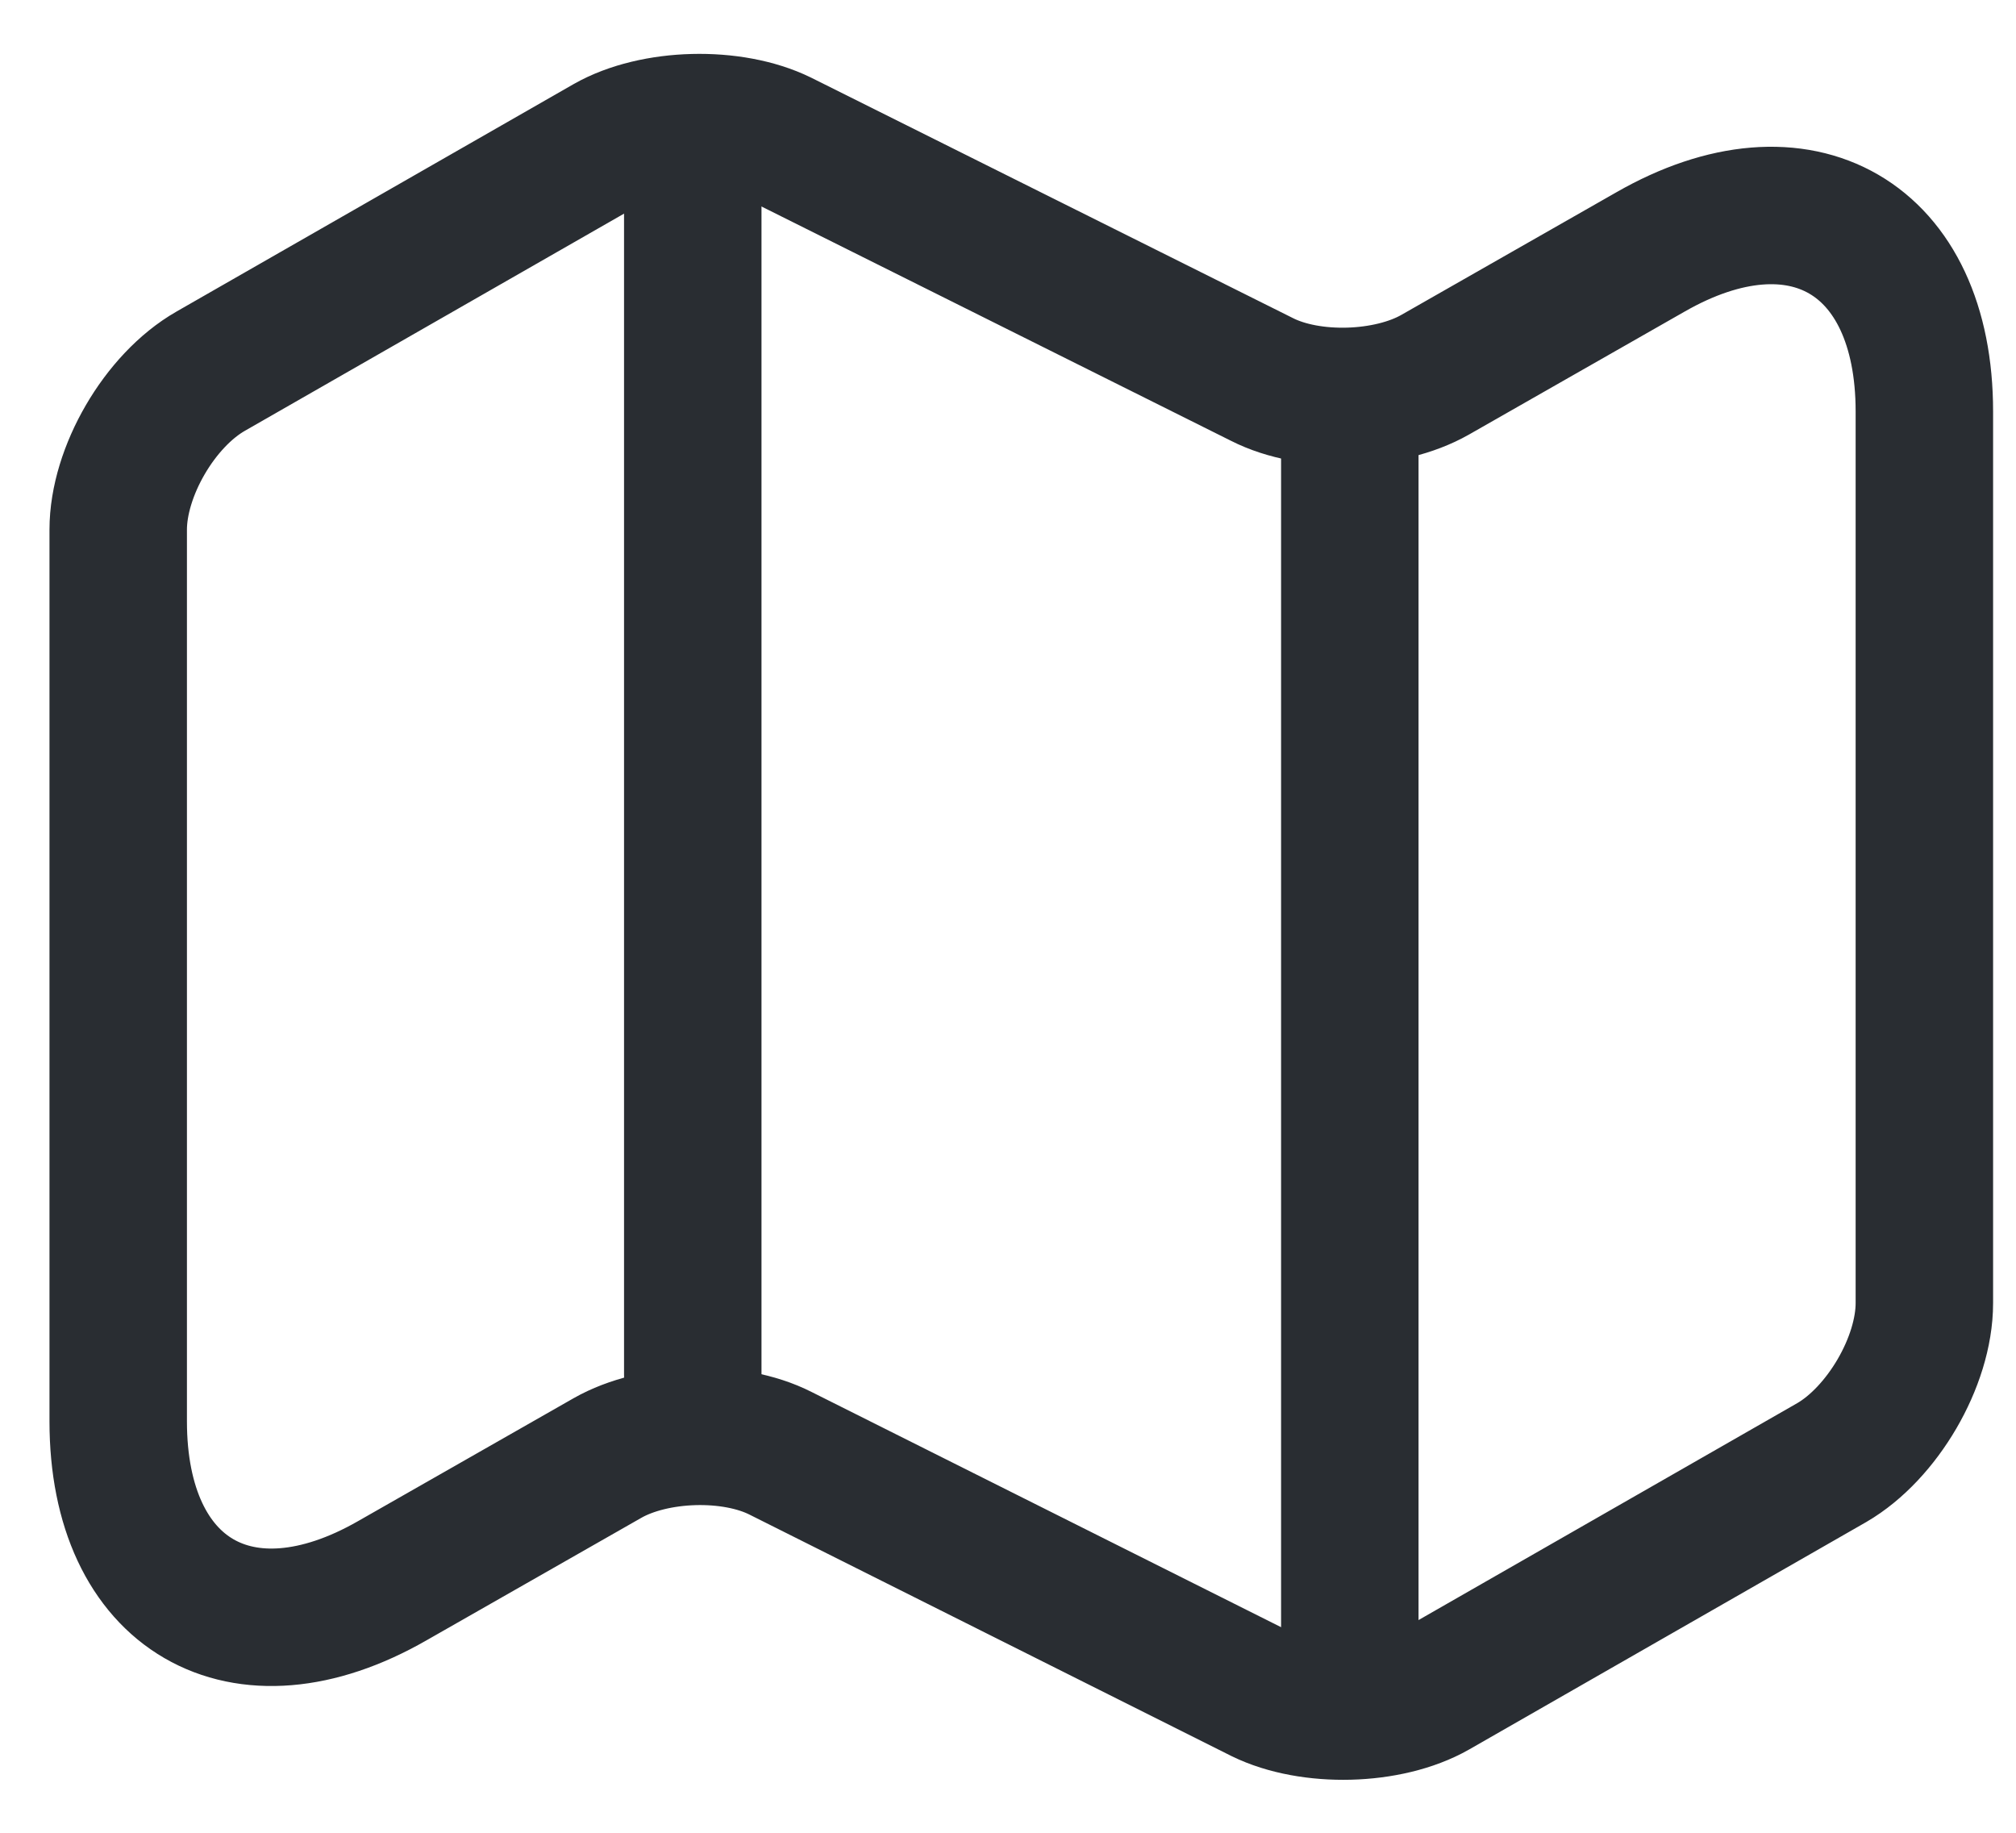
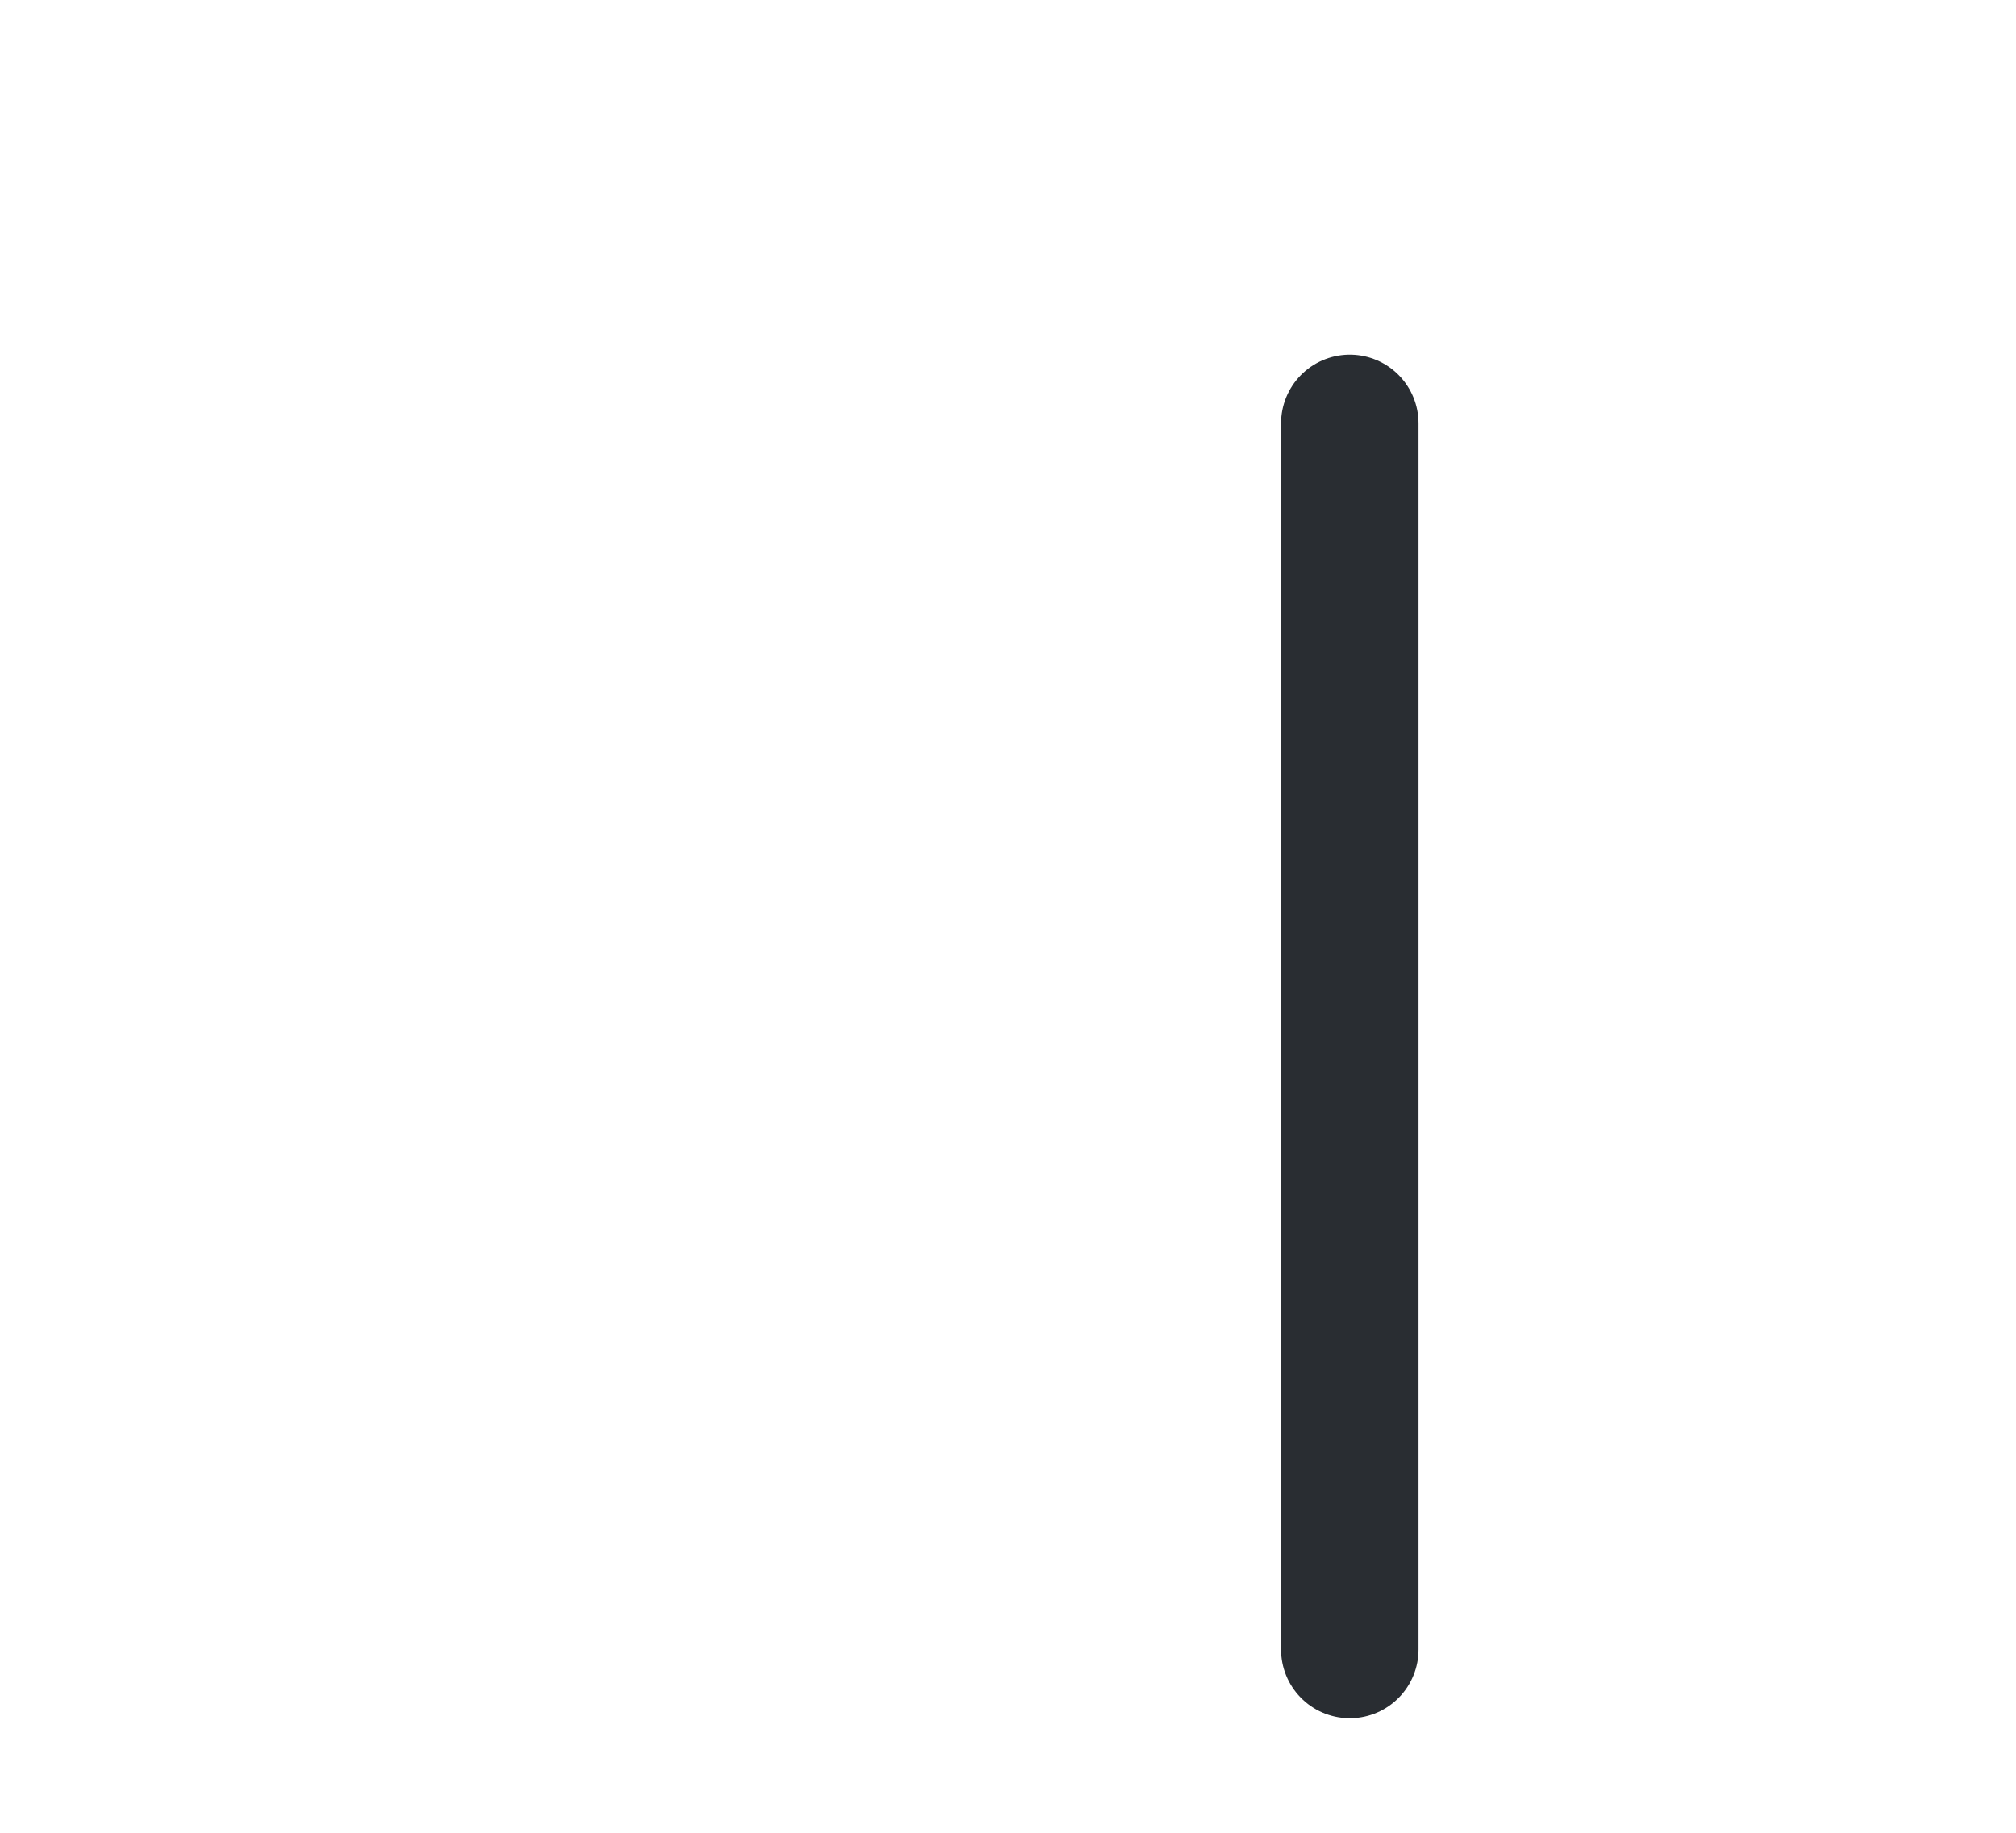
<svg xmlns="http://www.w3.org/2000/svg" width="22px" height="20px" viewBox="0 0 22 20" version="1.1">
  <title>Outline / General / Bank@1x</title>
  <g id="Page-1" stroke="none" stroke-width="1" fill="none" fill-rule="evenodd">
    <g id="Homepage" transform="translate(-145, -1839)">
      <g id="map" transform="translate(144, 1837)">
-         <path d="M2.29,17.51 C2.29,19.41 3.64,20.19 5.28,19.25 L7.63,17.91 C8.14,17.62 8.99,17.59 9.52,17.86 L14.77,20.49 C15.3,20.75 16.15,20.73 16.66,20.44 L20.99,17.96 C21.54,17.64 22,16.86 22,16.22 L22,6.49 C22,4.59 20.65,3.81 19.01,4.75 L16.66,6.09 C16.15,6.38 15.3,6.41 14.77,6.14 L9.52,3.52 C8.99,3.26 8.14,3.28 7.63,3.57 L3.3,6.05 C2.74,6.37 2.29,7.15 2.29,7.78 L2.29,17.51 Z" id="Vector" stroke="#292D32" stroke-width="1.5" stroke-linecap="round" stroke-linejoin="round" stroke-dasharray="0,0" fill-rule="nonzero" />
-         <line x1="8.56" y1="4" x2="8.56" y2="17" id="Vector" stroke="#292D32" stroke-width="1.5" stroke-linecap="round" stroke-linejoin="round" stroke-dasharray="0,0" fill-rule="nonzero" />
        <line x1="15.73" y1="6.62" x2="15.73" y2="20" id="Vector" stroke="#292D32" stroke-width="1.5" stroke-linecap="round" stroke-linejoin="round" stroke-dasharray="0,0" fill-rule="nonzero" />
        <path d="M24,0 L24,24 L0,24 L0,0 L24,0 Z" id="Vector" opacity="0" transform="translate(12, 12) rotate(-180) translate(-12, -12) " />
      </g>
    </g>
  </g>
</svg>